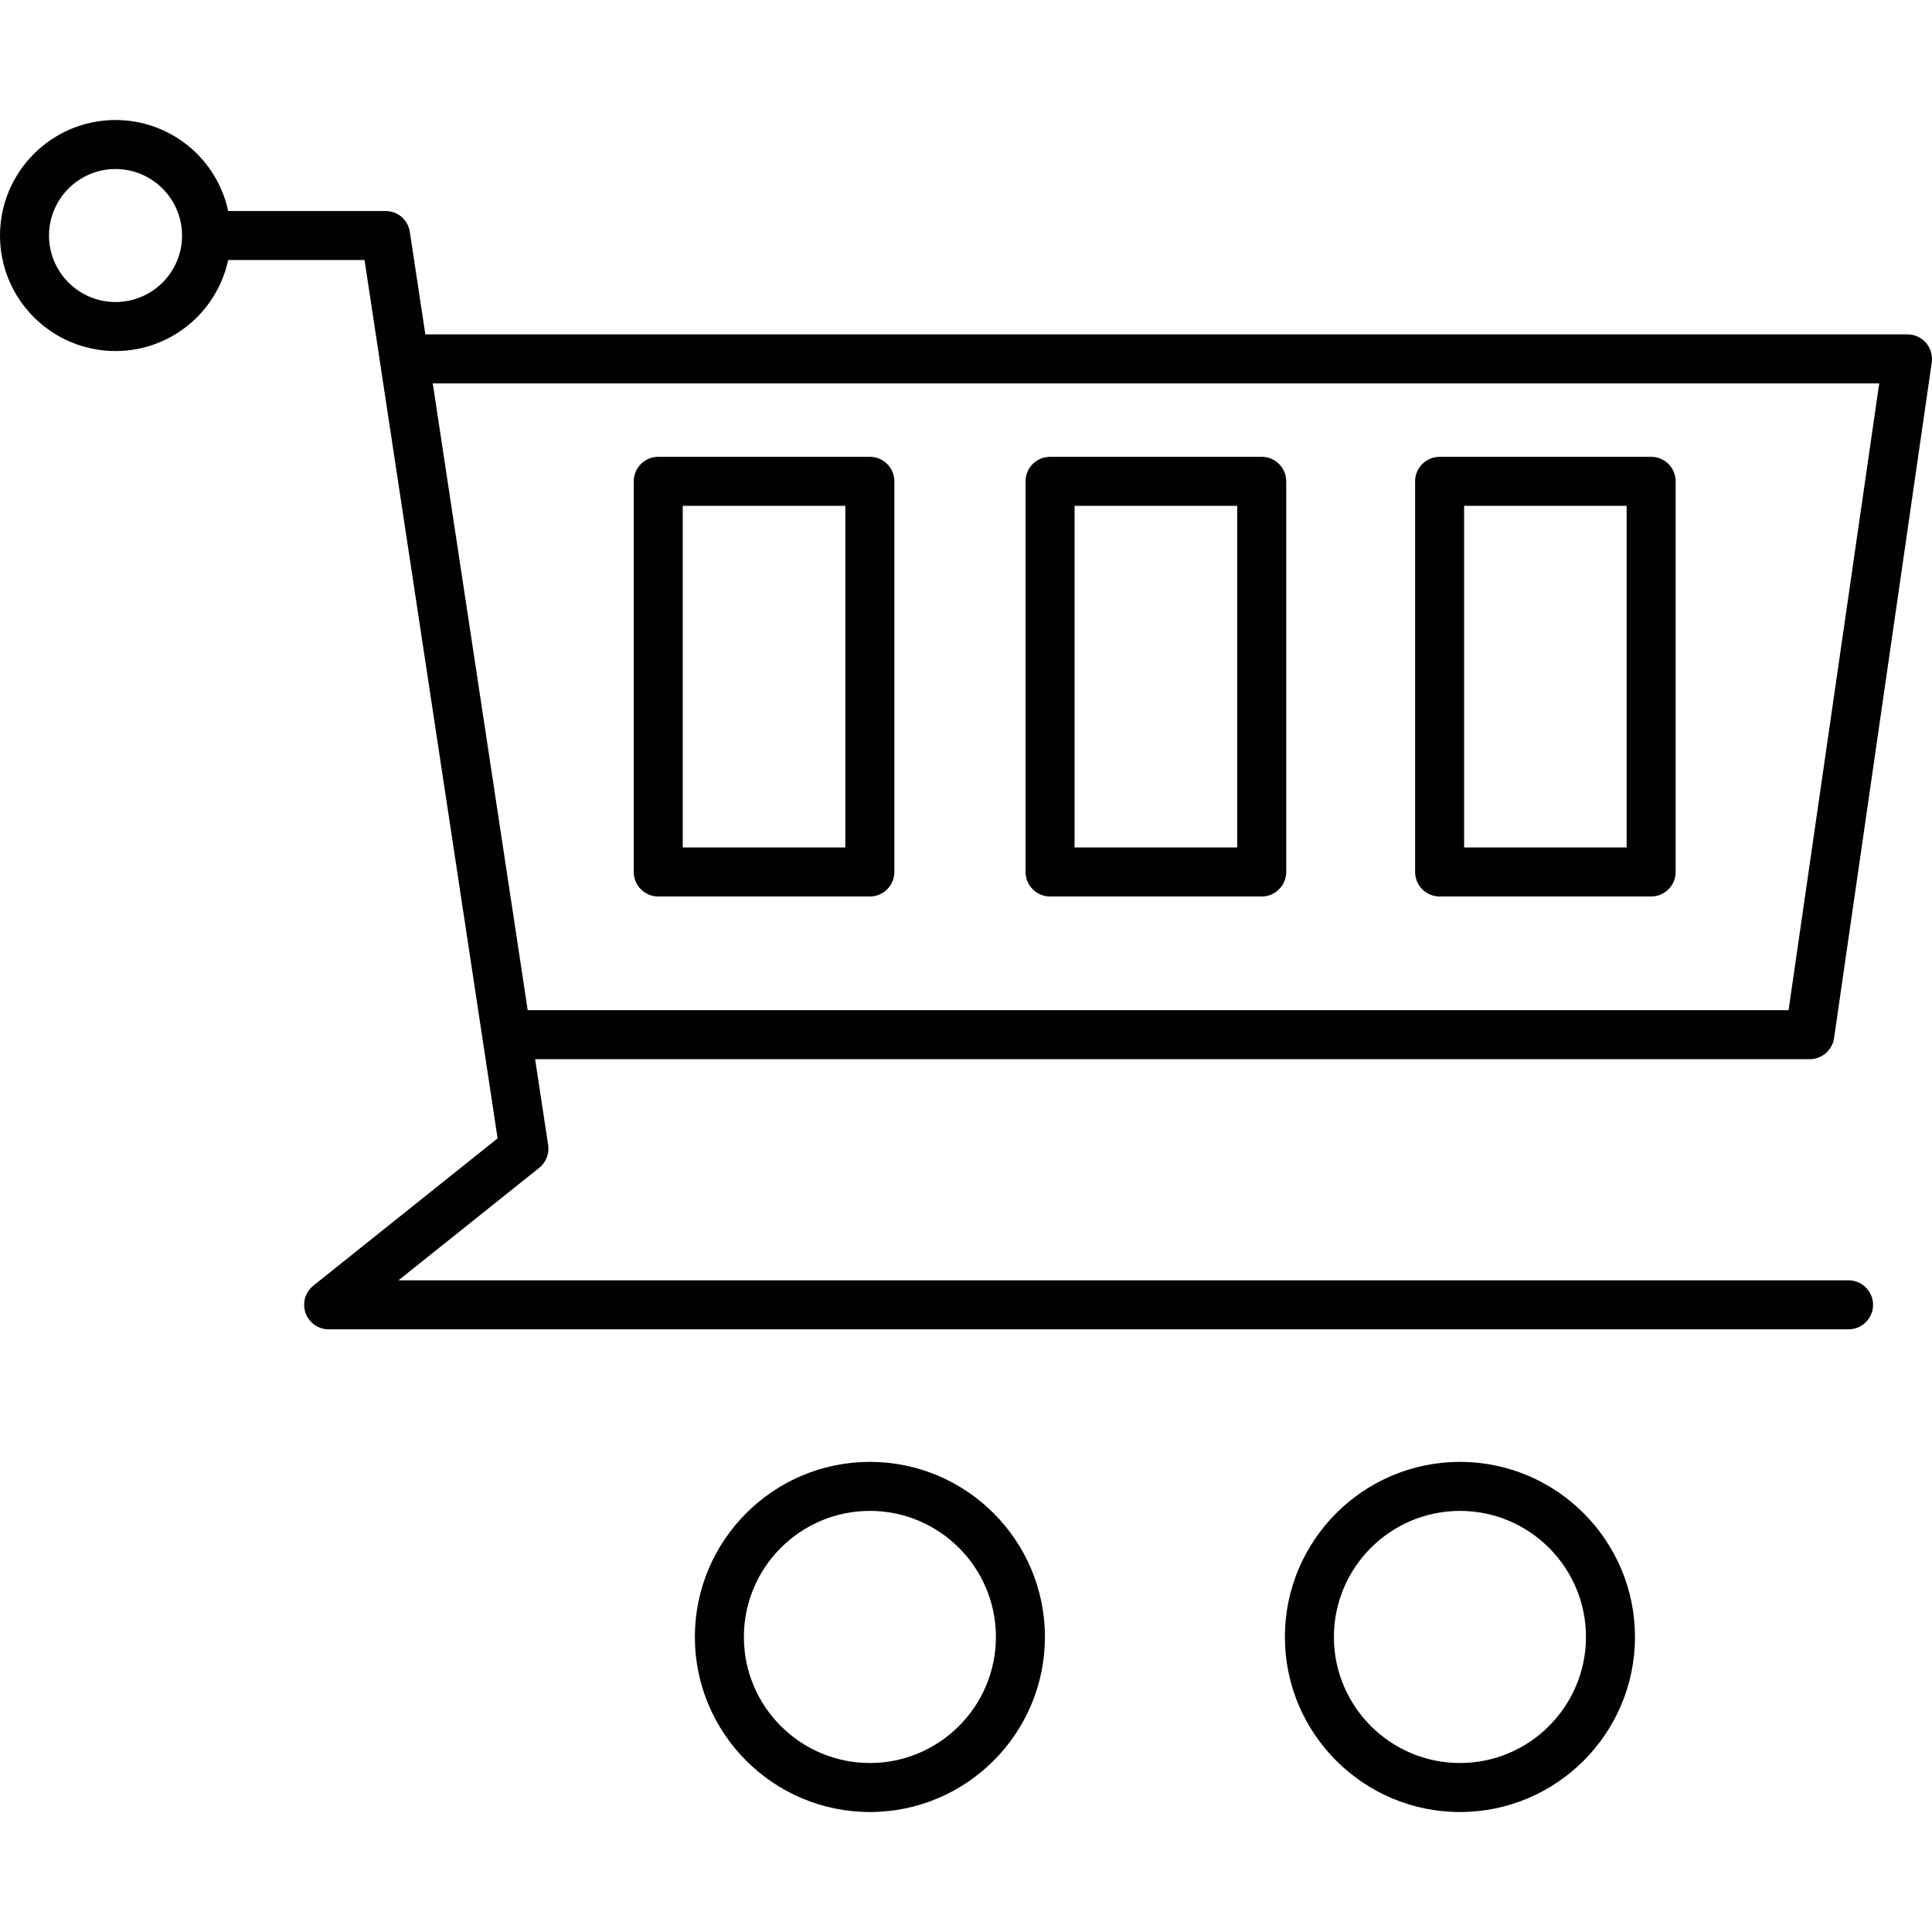
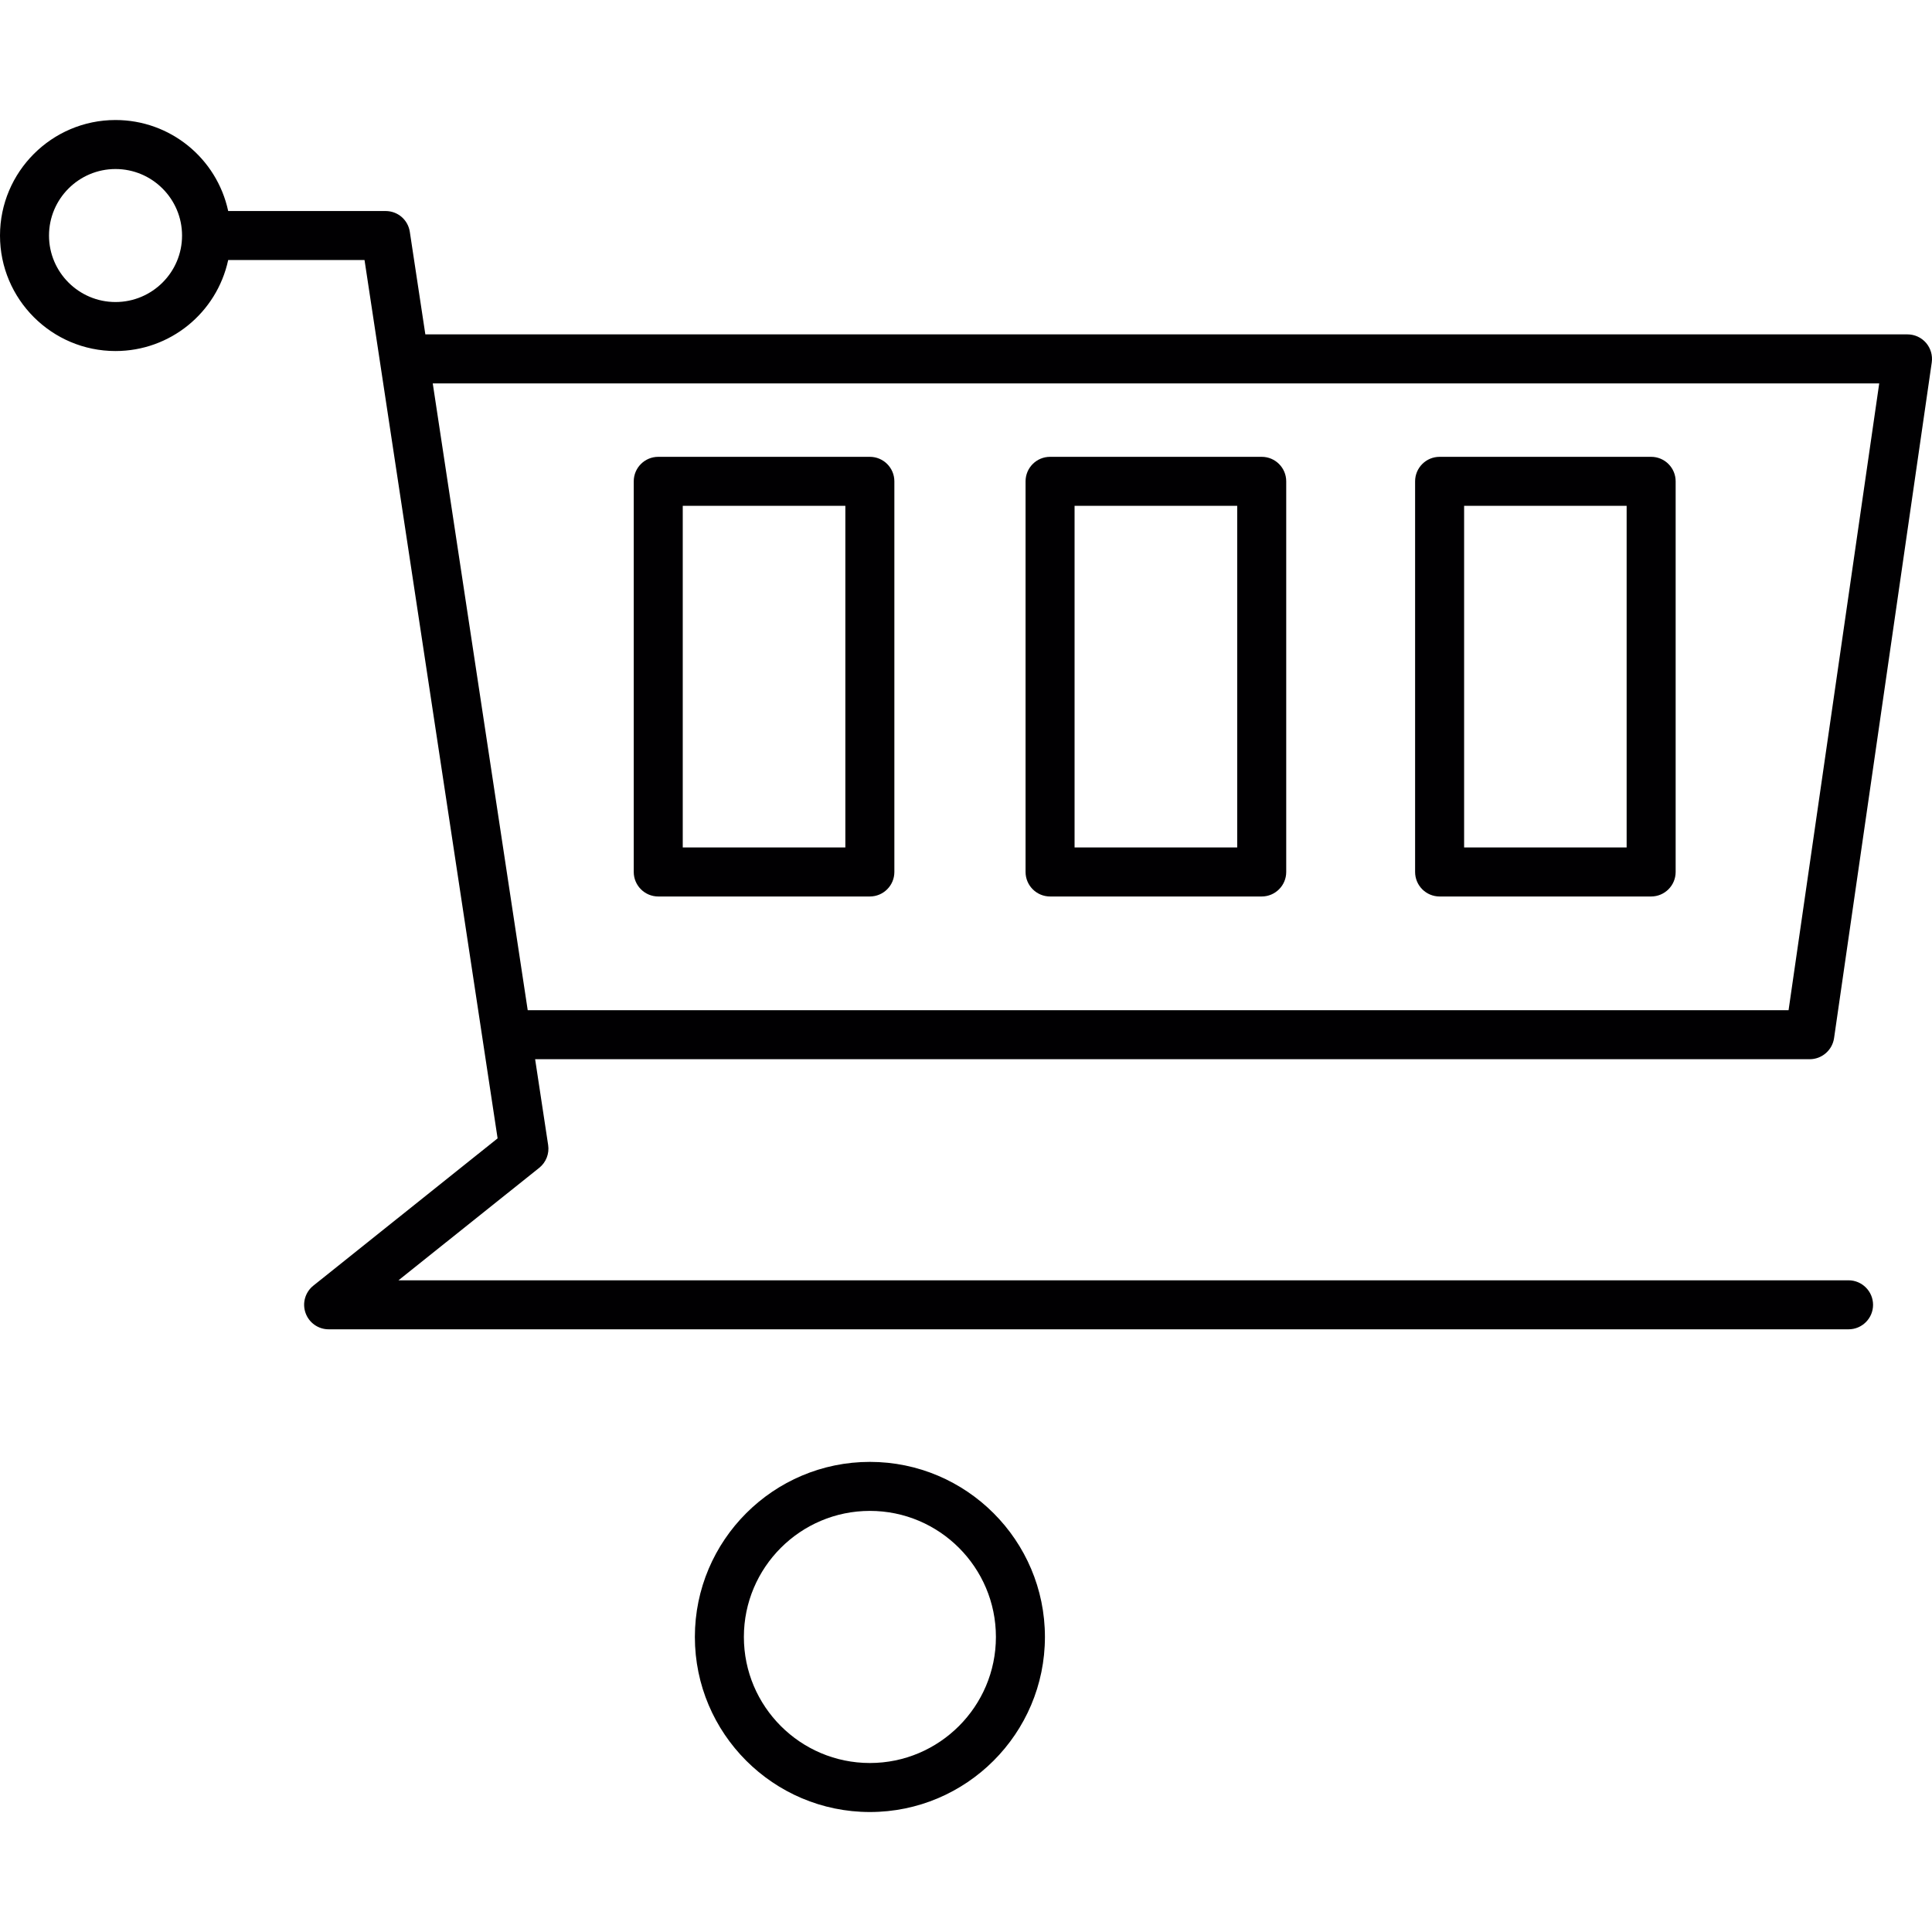
<svg xmlns="http://www.w3.org/2000/svg" version="1.1" id="Capa_1" x="0px" y="0px" viewBox="0 0 49.274 49.274" style="enable-background:new 0 0 49.274 49.274;" xml:space="preserve">
  <g>
    <g>
      <path style="fill:#010002;" d="M47.145,32.653H10.163l3.59-2.869c0.174-0.139,0.261-0.362,0.227-0.582l-0.332-2.188h32.509    c0.308,0,0.574-0.23,0.619-0.536l2.492-17.236c0.025-0.18-0.028-0.36-0.146-0.498c-0.119-0.137-0.291-0.216-0.473-0.216H10.848    l-0.396-2.615c-0.047-0.308-0.307-0.531-0.618-0.531H5.82C5.527,4.03,4.335,3.061,2.946,3.061C1.321,3.061,0,4.383,0,6.008    c0,1.624,1.321,2.945,2.946,2.945c1.389,0,2.581-0.97,2.874-2.321h3.477l3.394,22.401l-4.7,3.757    c-0.207,0.166-0.287,0.444-0.199,0.694c0.088,0.251,0.324,0.419,0.59,0.419h38.764c0.345,0,0.625-0.28,0.625-0.625    C47.77,32.933,47.489,32.653,47.145,32.653z M2.946,7.703c-0.935,0-1.696-0.761-1.696-1.695c0-0.936,0.761-1.697,1.696-1.697    c0.936,0,1.697,0.762,1.697,1.697C4.644,6.942,3.882,7.703,2.946,7.703z M11.037,9.778h36.891l-2.312,15.986H13.459L11.037,9.778z    " />
      <path style="fill:#010002;" d="M16.788,22.864h5.397c0.345,0,0.625-0.28,0.625-0.625v-9.963c0-0.345-0.28-0.625-0.625-0.625    h-5.397c-0.345,0-0.625,0.28-0.625,0.625v9.963C16.163,22.584,16.444,22.864,16.788,22.864z M17.413,12.901h4.147v8.713h-4.147    V12.901z" />
      <path style="fill:#010002;" d="M36.716,22.864h5.395c0.345,0,0.625-0.28,0.625-0.625v-9.963c0-0.345-0.28-0.625-0.625-0.625    h-5.395c-0.345,0-0.625,0.28-0.625,0.625v9.963C36.091,22.584,36.371,22.864,36.716,22.864z M37.341,12.901h4.145v8.713h-4.145    V12.901z" />
      <path style="fill:#010002;" d="M26.781,22.864h5.398c0.345,0,0.625-0.28,0.625-0.625v-9.963c0-0.345-0.28-0.625-0.625-0.625    h-5.398c-0.345,0-0.625,0.28-0.625,0.625v9.963C26.156,22.584,26.437,22.864,26.781,22.864z M27.406,12.901h4.148v8.713h-4.148    V12.901z" />
      <path style="fill:#010002;" d="M22.186,37.284c-2.461,0-4.464,2.003-4.464,4.465c0,2.462,2.003,4.465,4.464,4.465    c2.461,0,4.464-2.003,4.464-4.465C26.65,39.287,24.647,37.284,22.186,37.284z M22.186,44.964c-1.772,0-3.214-1.442-3.214-3.215    c0-1.772,1.441-3.215,3.214-3.215c1.773,0,3.214,1.442,3.214,3.215C25.4,43.521,23.958,44.964,22.186,44.964z" />
-       <path style="fill:#010002;" d="M37.235,37.284c-2.462,0-4.465,2.003-4.465,4.465c0,2.462,2.003,4.465,4.465,4.465    c2.461,0,4.464-2.003,4.464-4.465C41.698,39.287,39.696,37.284,37.235,37.284z M37.235,44.964c-1.772,0-3.215-1.442-3.215-3.215    c0-1.772,1.442-3.215,3.215-3.215c1.772,0,3.214,1.442,3.214,3.215C40.448,43.521,39.007,44.964,37.235,44.964z" />
    </g>
  </g>
  <g>
</g>
  <g>
</g>
  <g>
</g>
  <g>
</g>
  <g>
</g>
  <g>
</g>
  <g>
</g>
  <g>
</g>
  <g>
</g>
  <g>
</g>
  <g>
</g>
  <g>
</g>
  <g>
</g>
  <g>
</g>
  <g>
</g>
</svg>